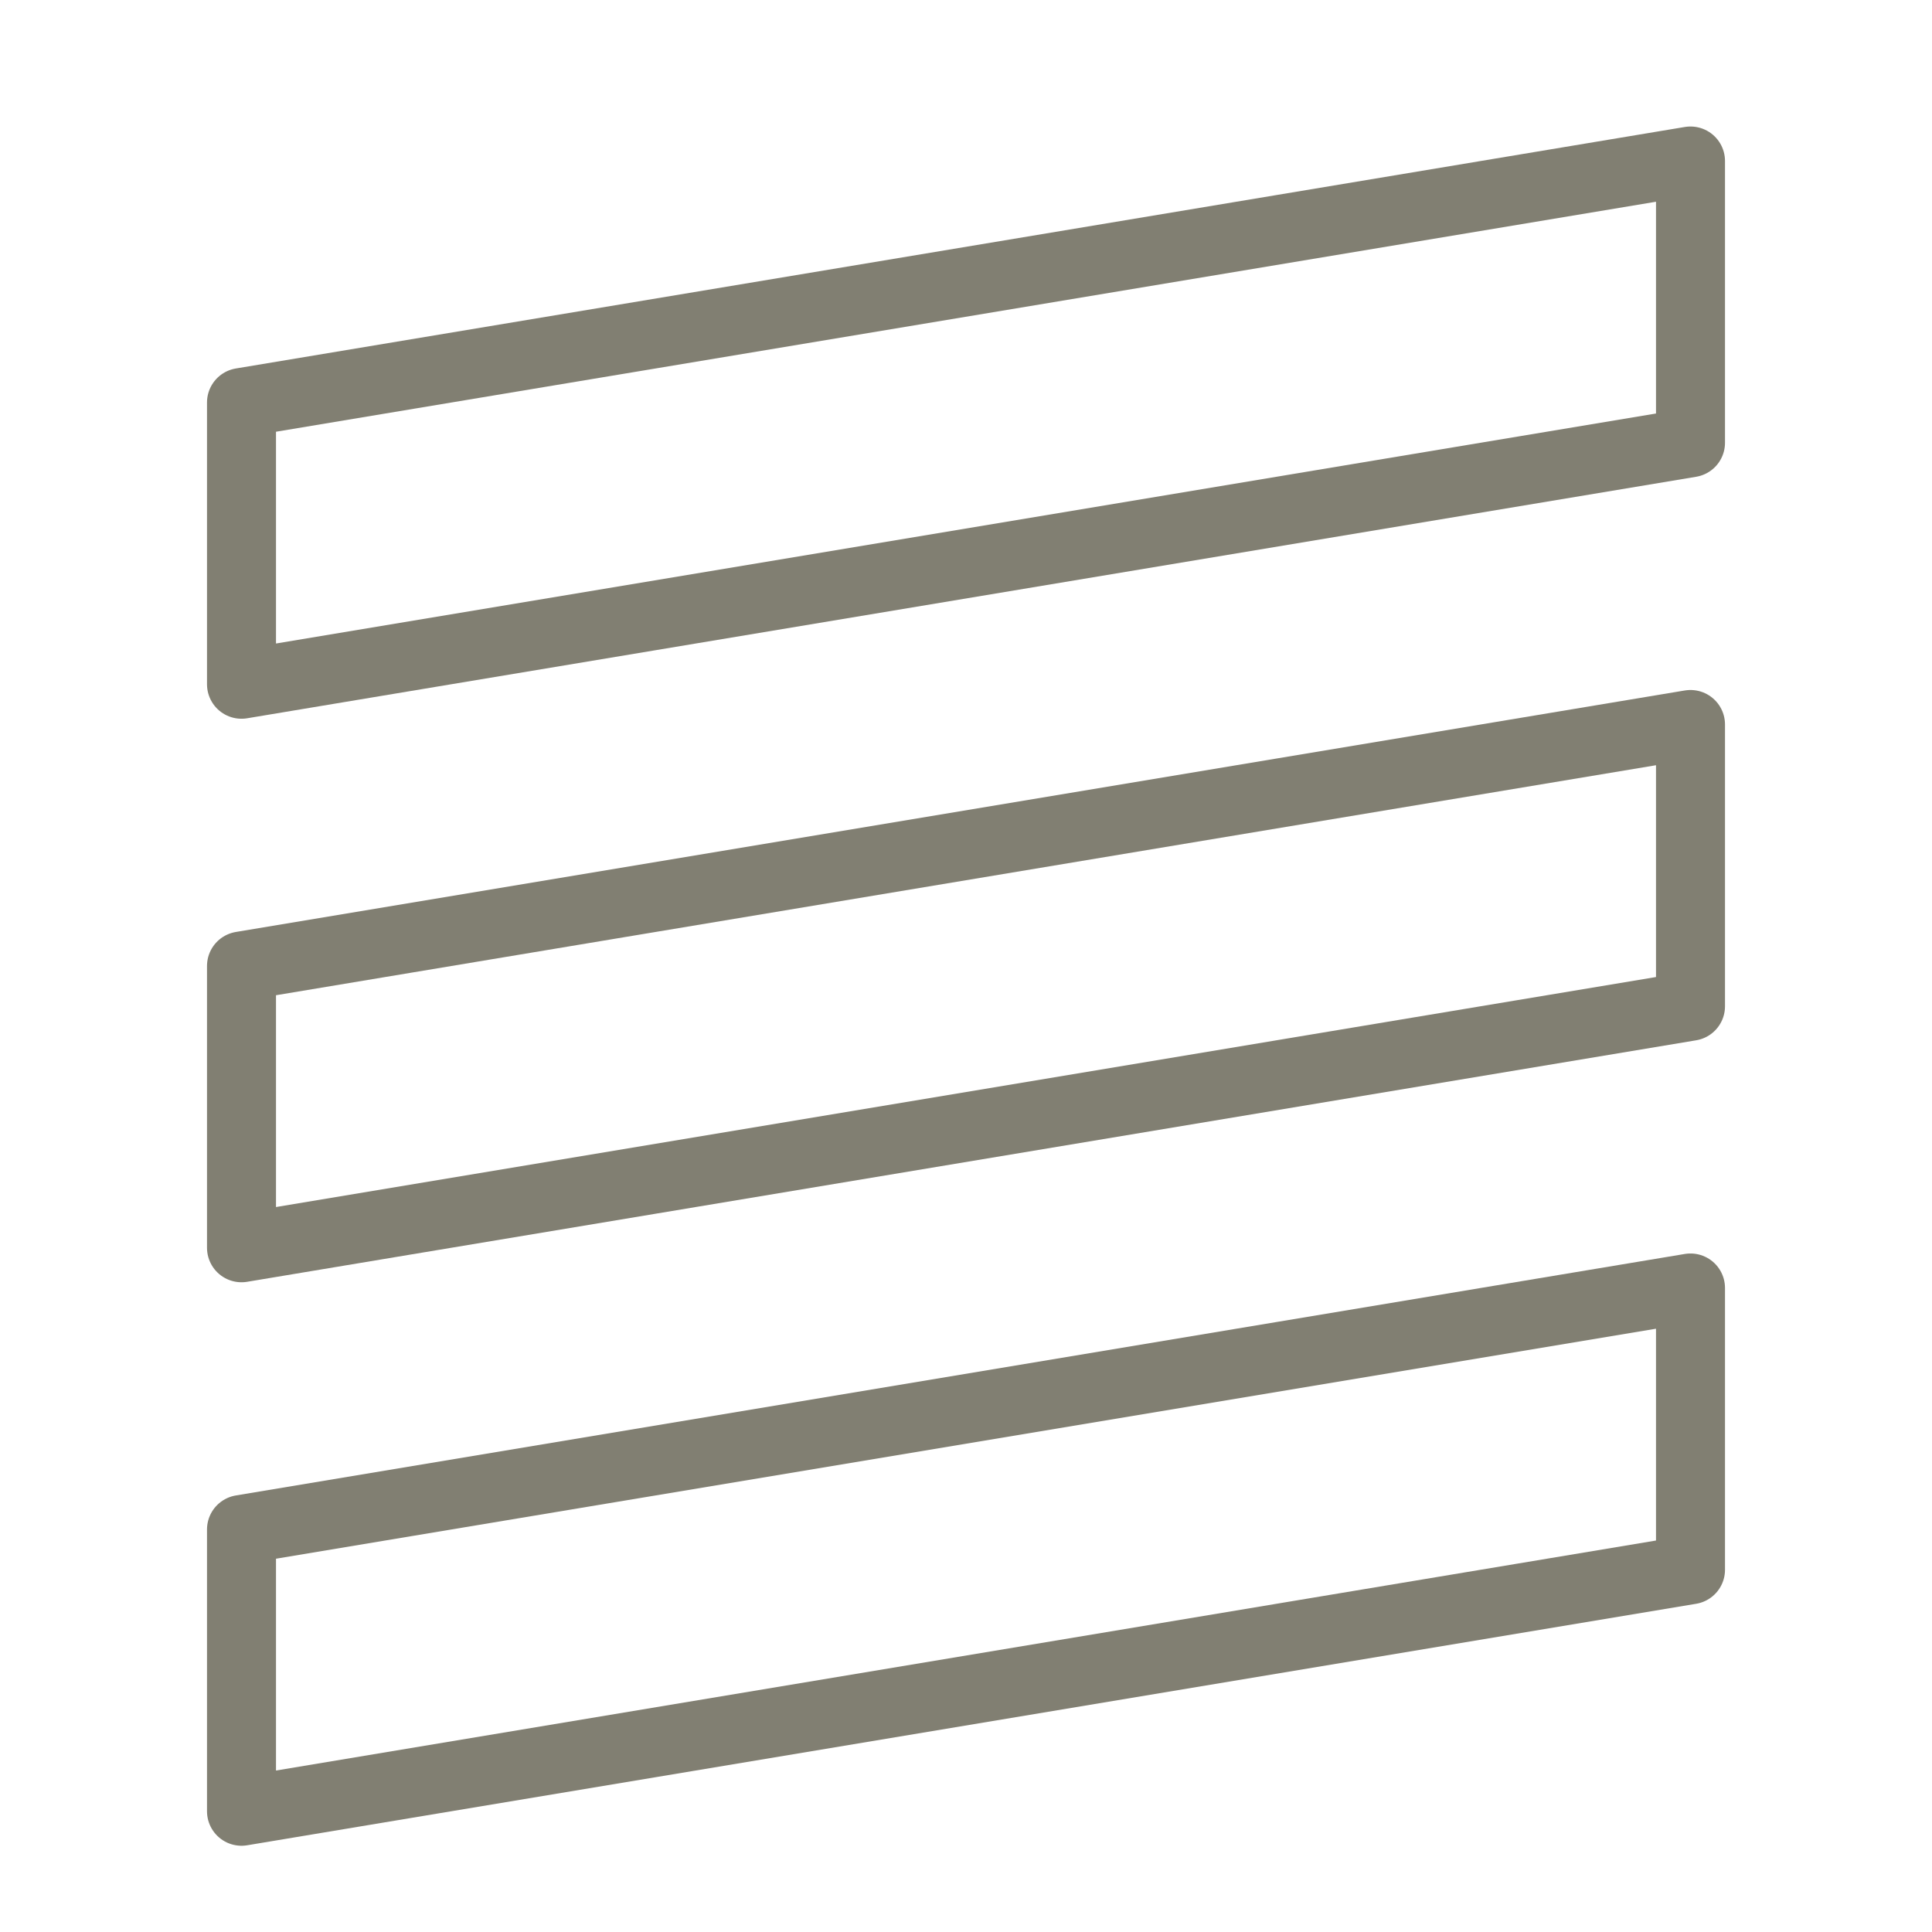
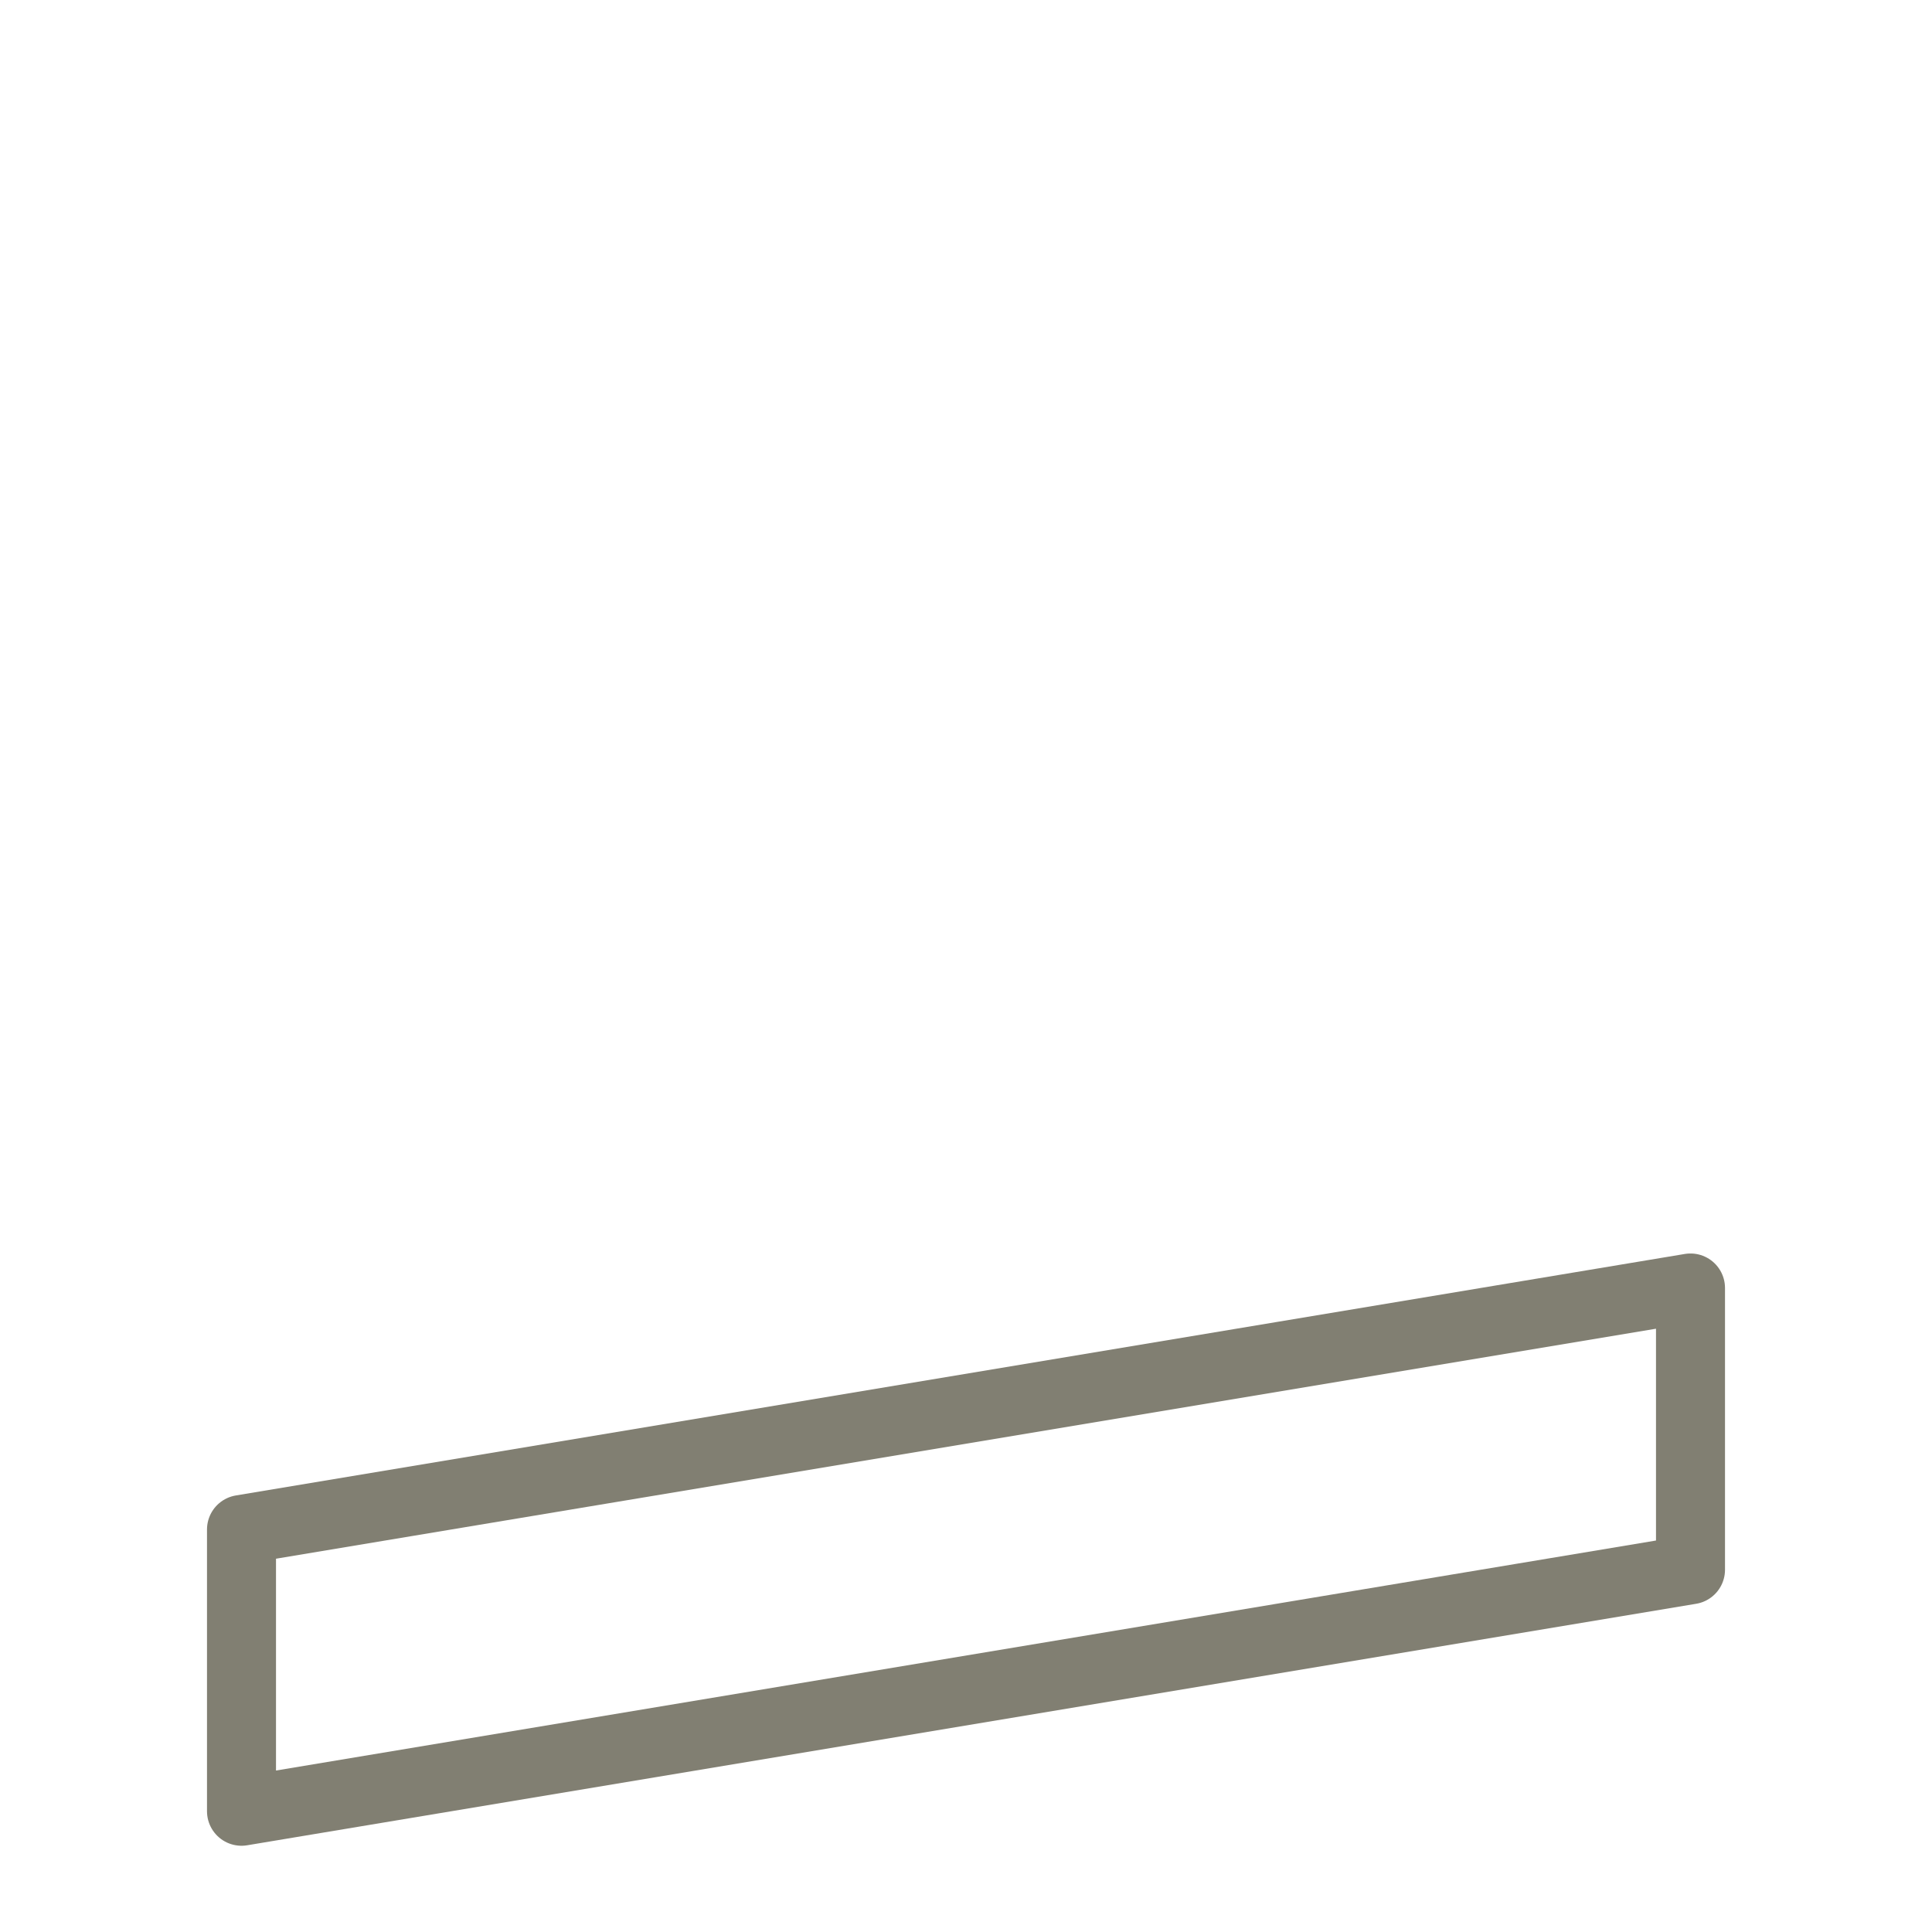
<svg xmlns="http://www.w3.org/2000/svg" width="56" height="56" viewBox="0 0 56 56" fill="none">
-   <path d="M7 11.667L49 4.667V12.833L7 19.833V11.667Z" stroke="#817F72" stroke-width="2" stroke-linecap="round" stroke-linejoin="round" />
-   <path d="M7 28L49 21V29.167L7 36.167V28Z" stroke="#817F72" stroke-width="2" stroke-linecap="round" stroke-linejoin="round" />
  <path d="M7 44.333L49 37.333V45.5L7 52.5V44.333Z" stroke="#817F72" stroke-width="2" stroke-linecap="round" stroke-linejoin="round" />
</svg>